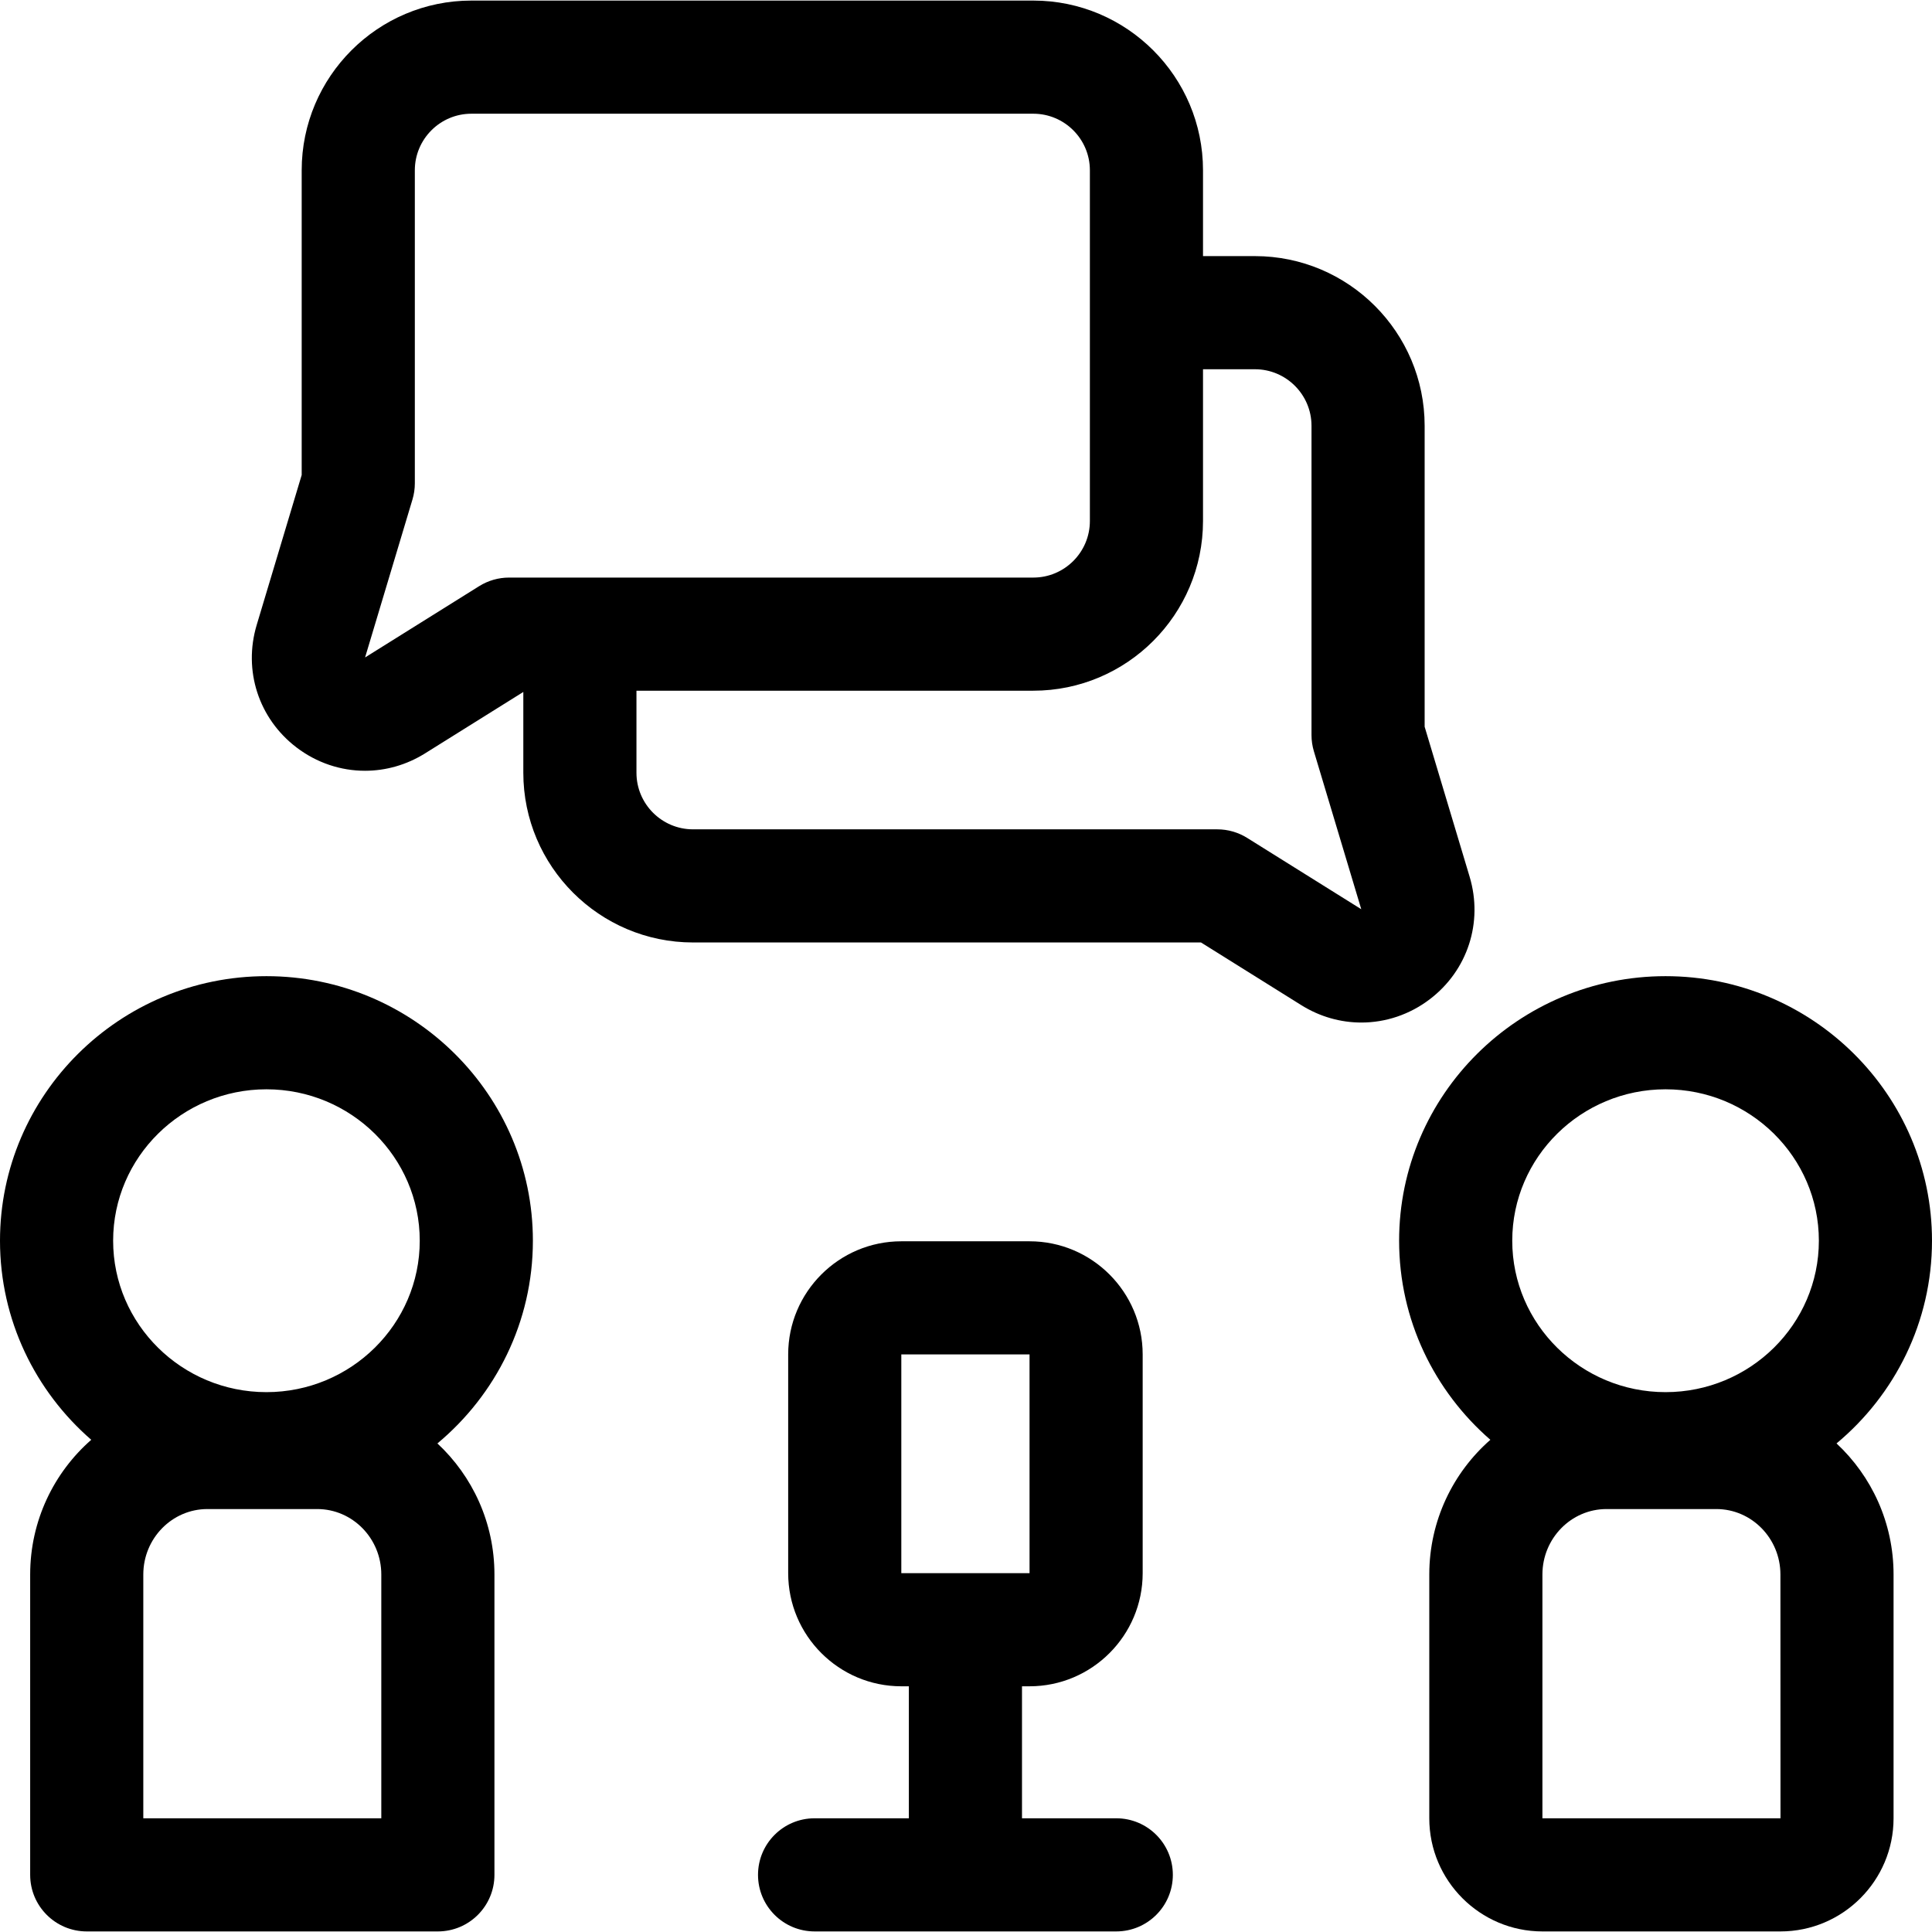
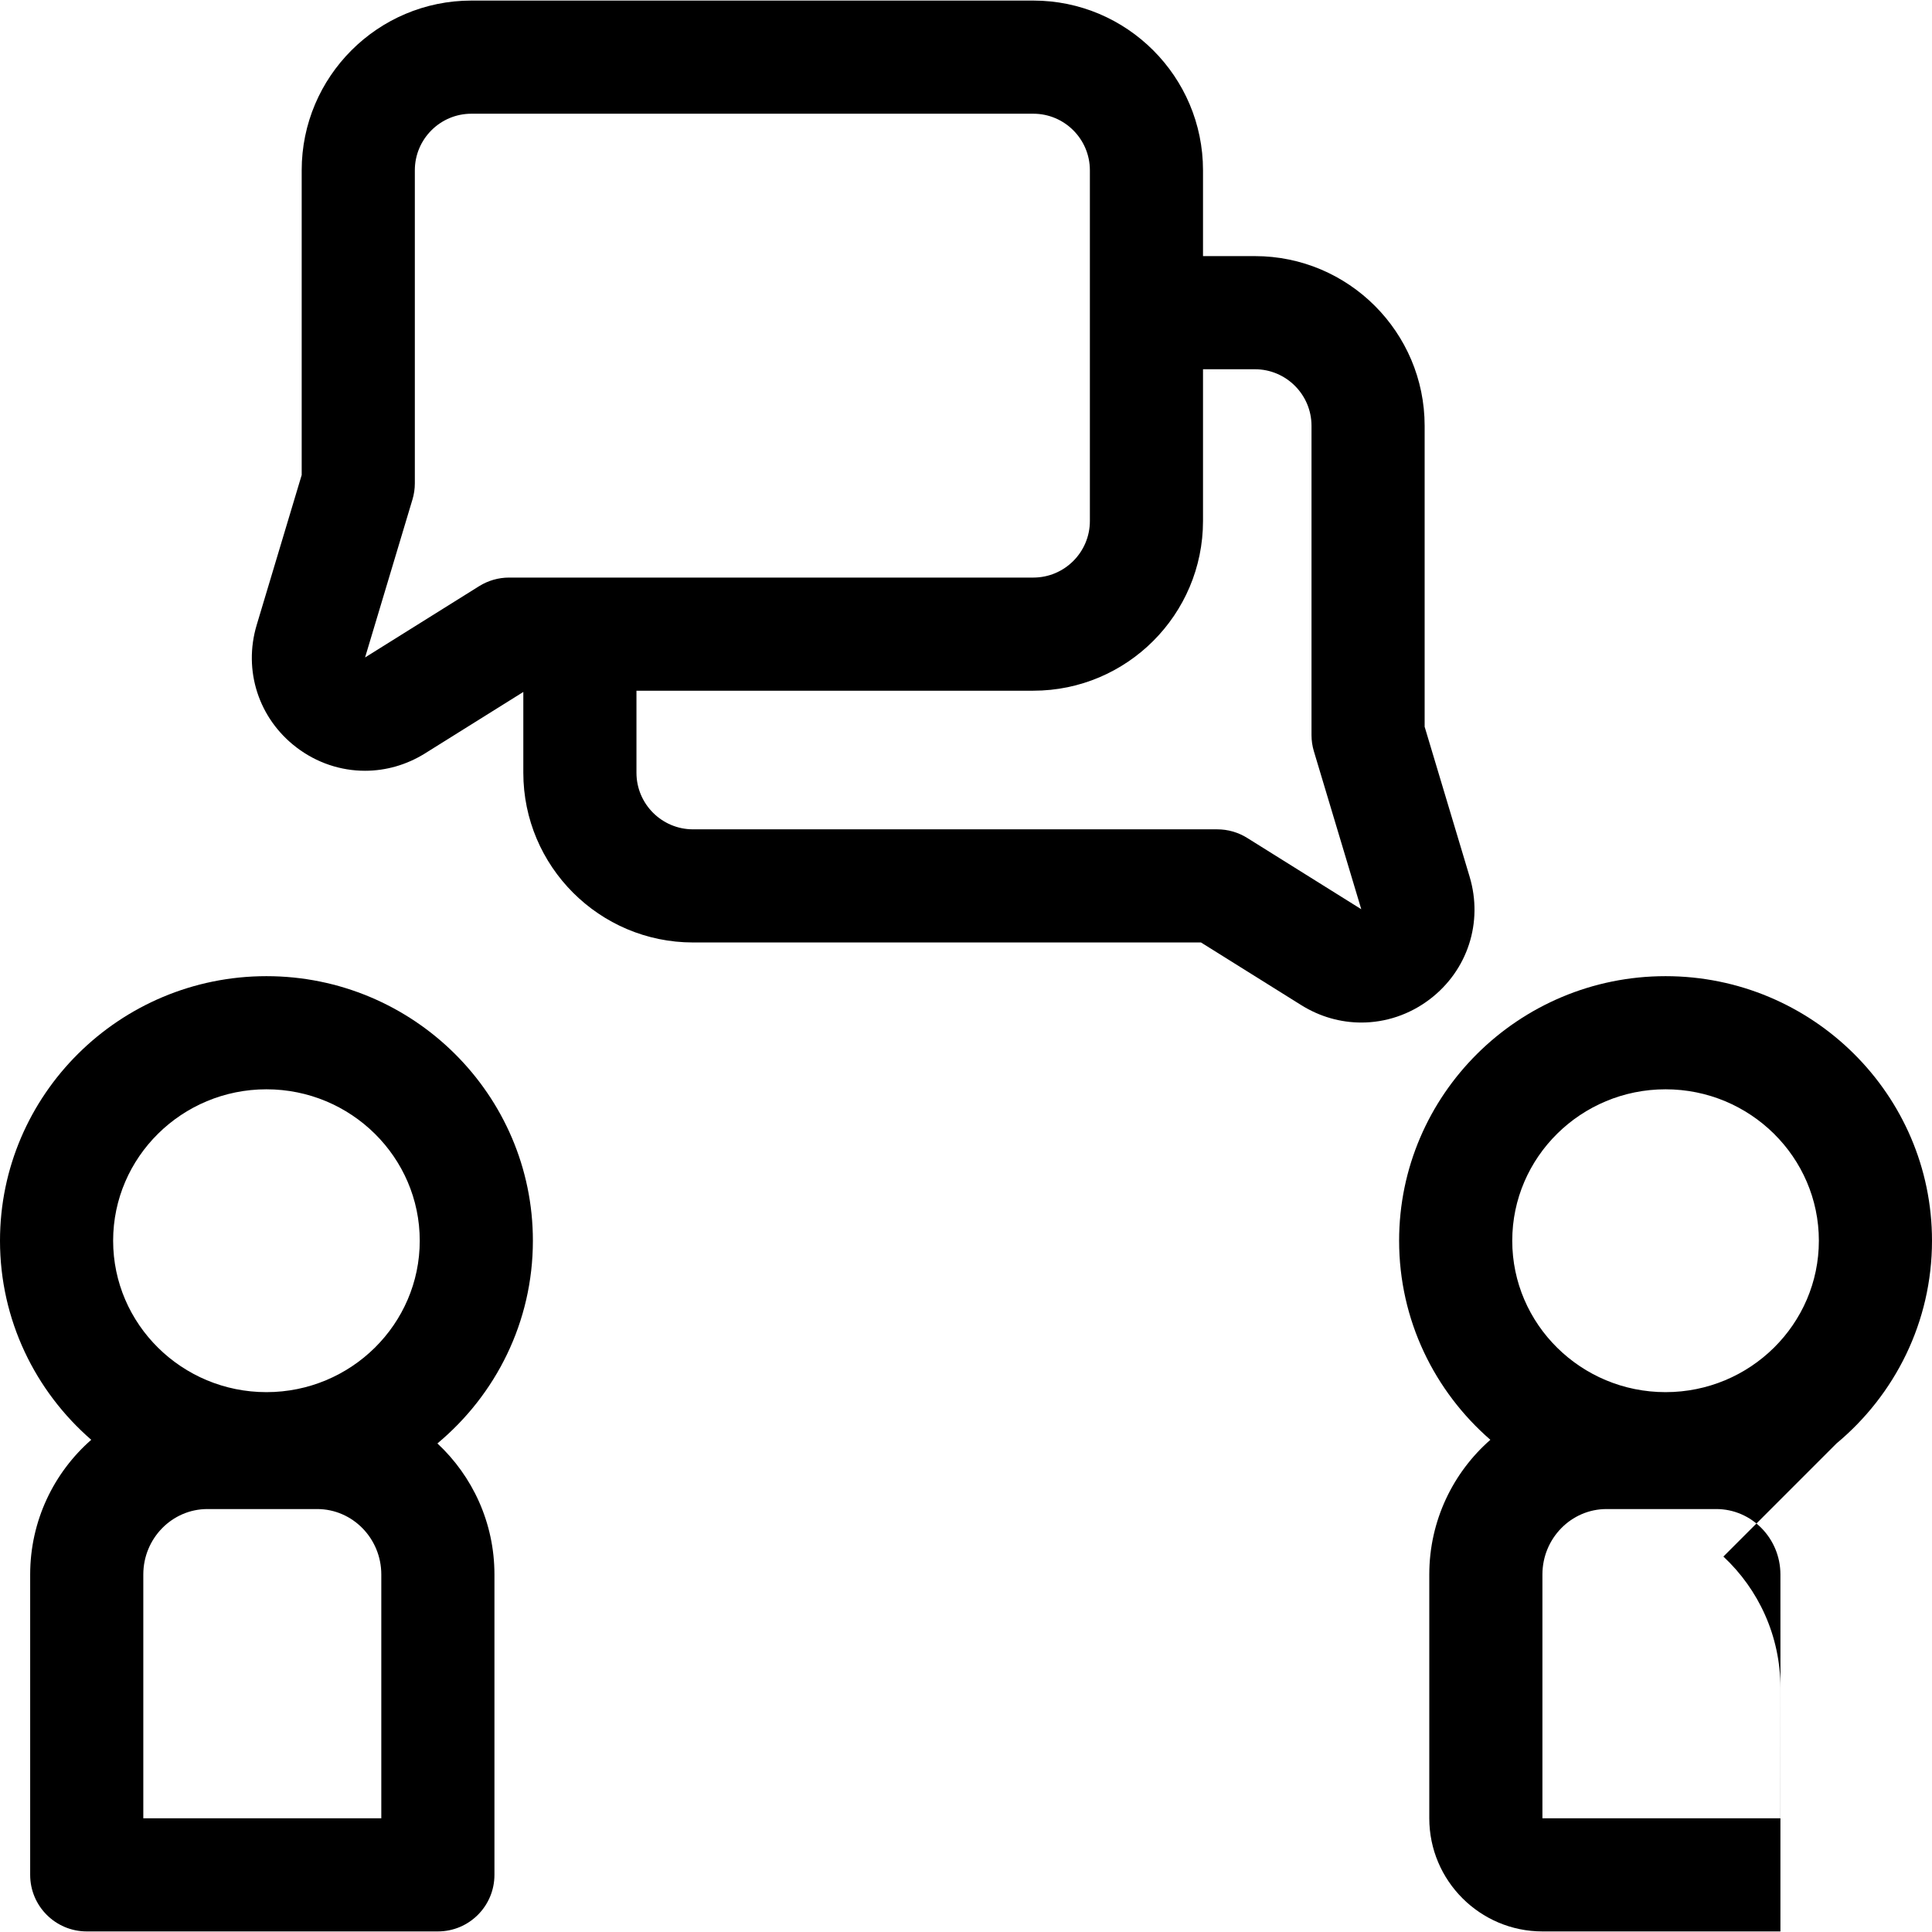
<svg xmlns="http://www.w3.org/2000/svg" id="Capa_1" enable-background="new 0 0 512.305 512.305" height="512" viewBox="0 0 512.305 512.305" width="512">
  <g>
    <path d="m141.305 329c0-38.682-31.694-70.152-70.652-70.152s-70.653 31.47-70.653 70.152c0 21.033 9.383 39.919 24.196 52.788-9.912 8.689-16.196 21.477-16.196 35.724v79.641c0 8.284 6.716 15 15 15h93.11c8.284 0 15-6.716 15-15v-79.641c0-13.727-5.831-26.103-15.122-34.76 15.463-12.88 25.317-32.191 25.317-53.752zm-70.653-40.152c22.416 0 40.652 18.012 40.652 40.152s-18.236 40.152-40.652 40.152-40.652-18.012-40.652-40.152 18.236-40.152 40.652-40.152zm30.458 193.304h-63.11v-64.641c0-9.572 7.626-17.359 17-17.359h29.11c9.374 0 17 7.788 17 17.359z" />
-     <path d="m486.988 382.751c15.463-12.879 25.316-32.191 25.316-53.751 0-38.682-31.694-70.152-70.652-70.152s-70.652 31.47-70.652 70.152c0 21.033 9.383 39.919 24.196 52.788-9.912 8.689-16.196 21.477-16.196 35.724v64.641c0 16.542 13.458 30 30 30h63.11c16.542 0 30-13.458 30-30v-64.641c0-13.727-5.831-26.103-15.122-34.761zm-45.336-93.903c22.416 0 40.652 18.012 40.652 40.152s-18.236 40.152-40.652 40.152-40.652-18.012-40.652-40.152 18.236-40.152 40.652-40.152zm30.458 193.304h-63.11v-64.641c0-9.572 7.626-17.359 17-17.359h29.11c9.374 0 17 7.788 17 17.359l.019 64.64s-.006.001-.019.001z" />
-     <path d="m296 482.152h-25v-35h2c16.542 0 30-13.458 30-30v-58c0-16.542-13.458-30-30-30h-34c-16.542 0-30 13.458-30 30v58c0 16.542 13.458 30 30 30h2v35h-25c-8.284 0-15 6.716-15 15s6.716 15 15 15h80c8.284 0 15-6.716 15-15s-6.716-15-15-15zm-57-123h34l.003 58h-34.003z" />
+     <path d="m486.988 382.751c15.463-12.879 25.316-32.191 25.316-53.751 0-38.682-31.694-70.152-70.652-70.152s-70.652 31.47-70.652 70.152c0 21.033 9.383 39.919 24.196 52.788-9.912 8.689-16.196 21.477-16.196 35.724v64.641c0 16.542 13.458 30 30 30h63.11v-64.641c0-13.727-5.831-26.103-15.122-34.761zm-45.336-93.903c22.416 0 40.652 18.012 40.652 40.152s-18.236 40.152-40.652 40.152-40.652-18.012-40.652-40.152 18.236-40.152 40.652-40.152zm30.458 193.304h-63.11v-64.641c0-9.572 7.626-17.359 17-17.359h29.11c9.374 0 17 7.788 17 17.359l.019 64.64s-.006.001-.019.001z" />
    <path d="m389.697 232.472-11.927-39.762v-79.798c0-24.813-20.187-45-45-45h-13.77v-22.76c0-24.813-20.187-45-45-45h-149c-24.813 0-45 20.187-45 45v80.798l-11.929 39.763c-3.623 12.076.512 24.821 10.534 32.47 5.398 4.12 11.772 6.202 18.176 6.202 5.485 0 10.991-1.527 15.924-4.61h.001l26.063-16.29v21.427c0 24.813 20.187 45 45 45h134.698l26.59 16.619c4.938 3.086 10.446 4.616 15.935 4.615 6.401 0 12.775-2.082 18.172-6.2 10.024-7.648 14.158-20.395 10.533-32.474zm-262.647-77.039-30.244 18.903 12.562-41.873c.42-1.398.633-2.85.633-4.31v-83c0-8.271 6.729-15 15-15h149c8.271 0 15 6.729 15 15v93c0 8.271-6.729 15-15 15h-139.001c-2.812-.001-5.566.789-7.95 2.28zm233.91 85.66-30.24-18.9c-2.384-1.49-5.139-2.28-7.95-2.28h-139c-8.271 0-15-6.729-15-15v-21.76h105.23c24.813 0 45-20.187 45-45v-40.24h13.77c8.271 0 15 6.729 15 15v82c0 1.46.213 2.912.633 4.31l12.561 41.872s0 .001.001.001c-.003-.002-.004-.003-.005-.003z" />
  </g>
</svg>